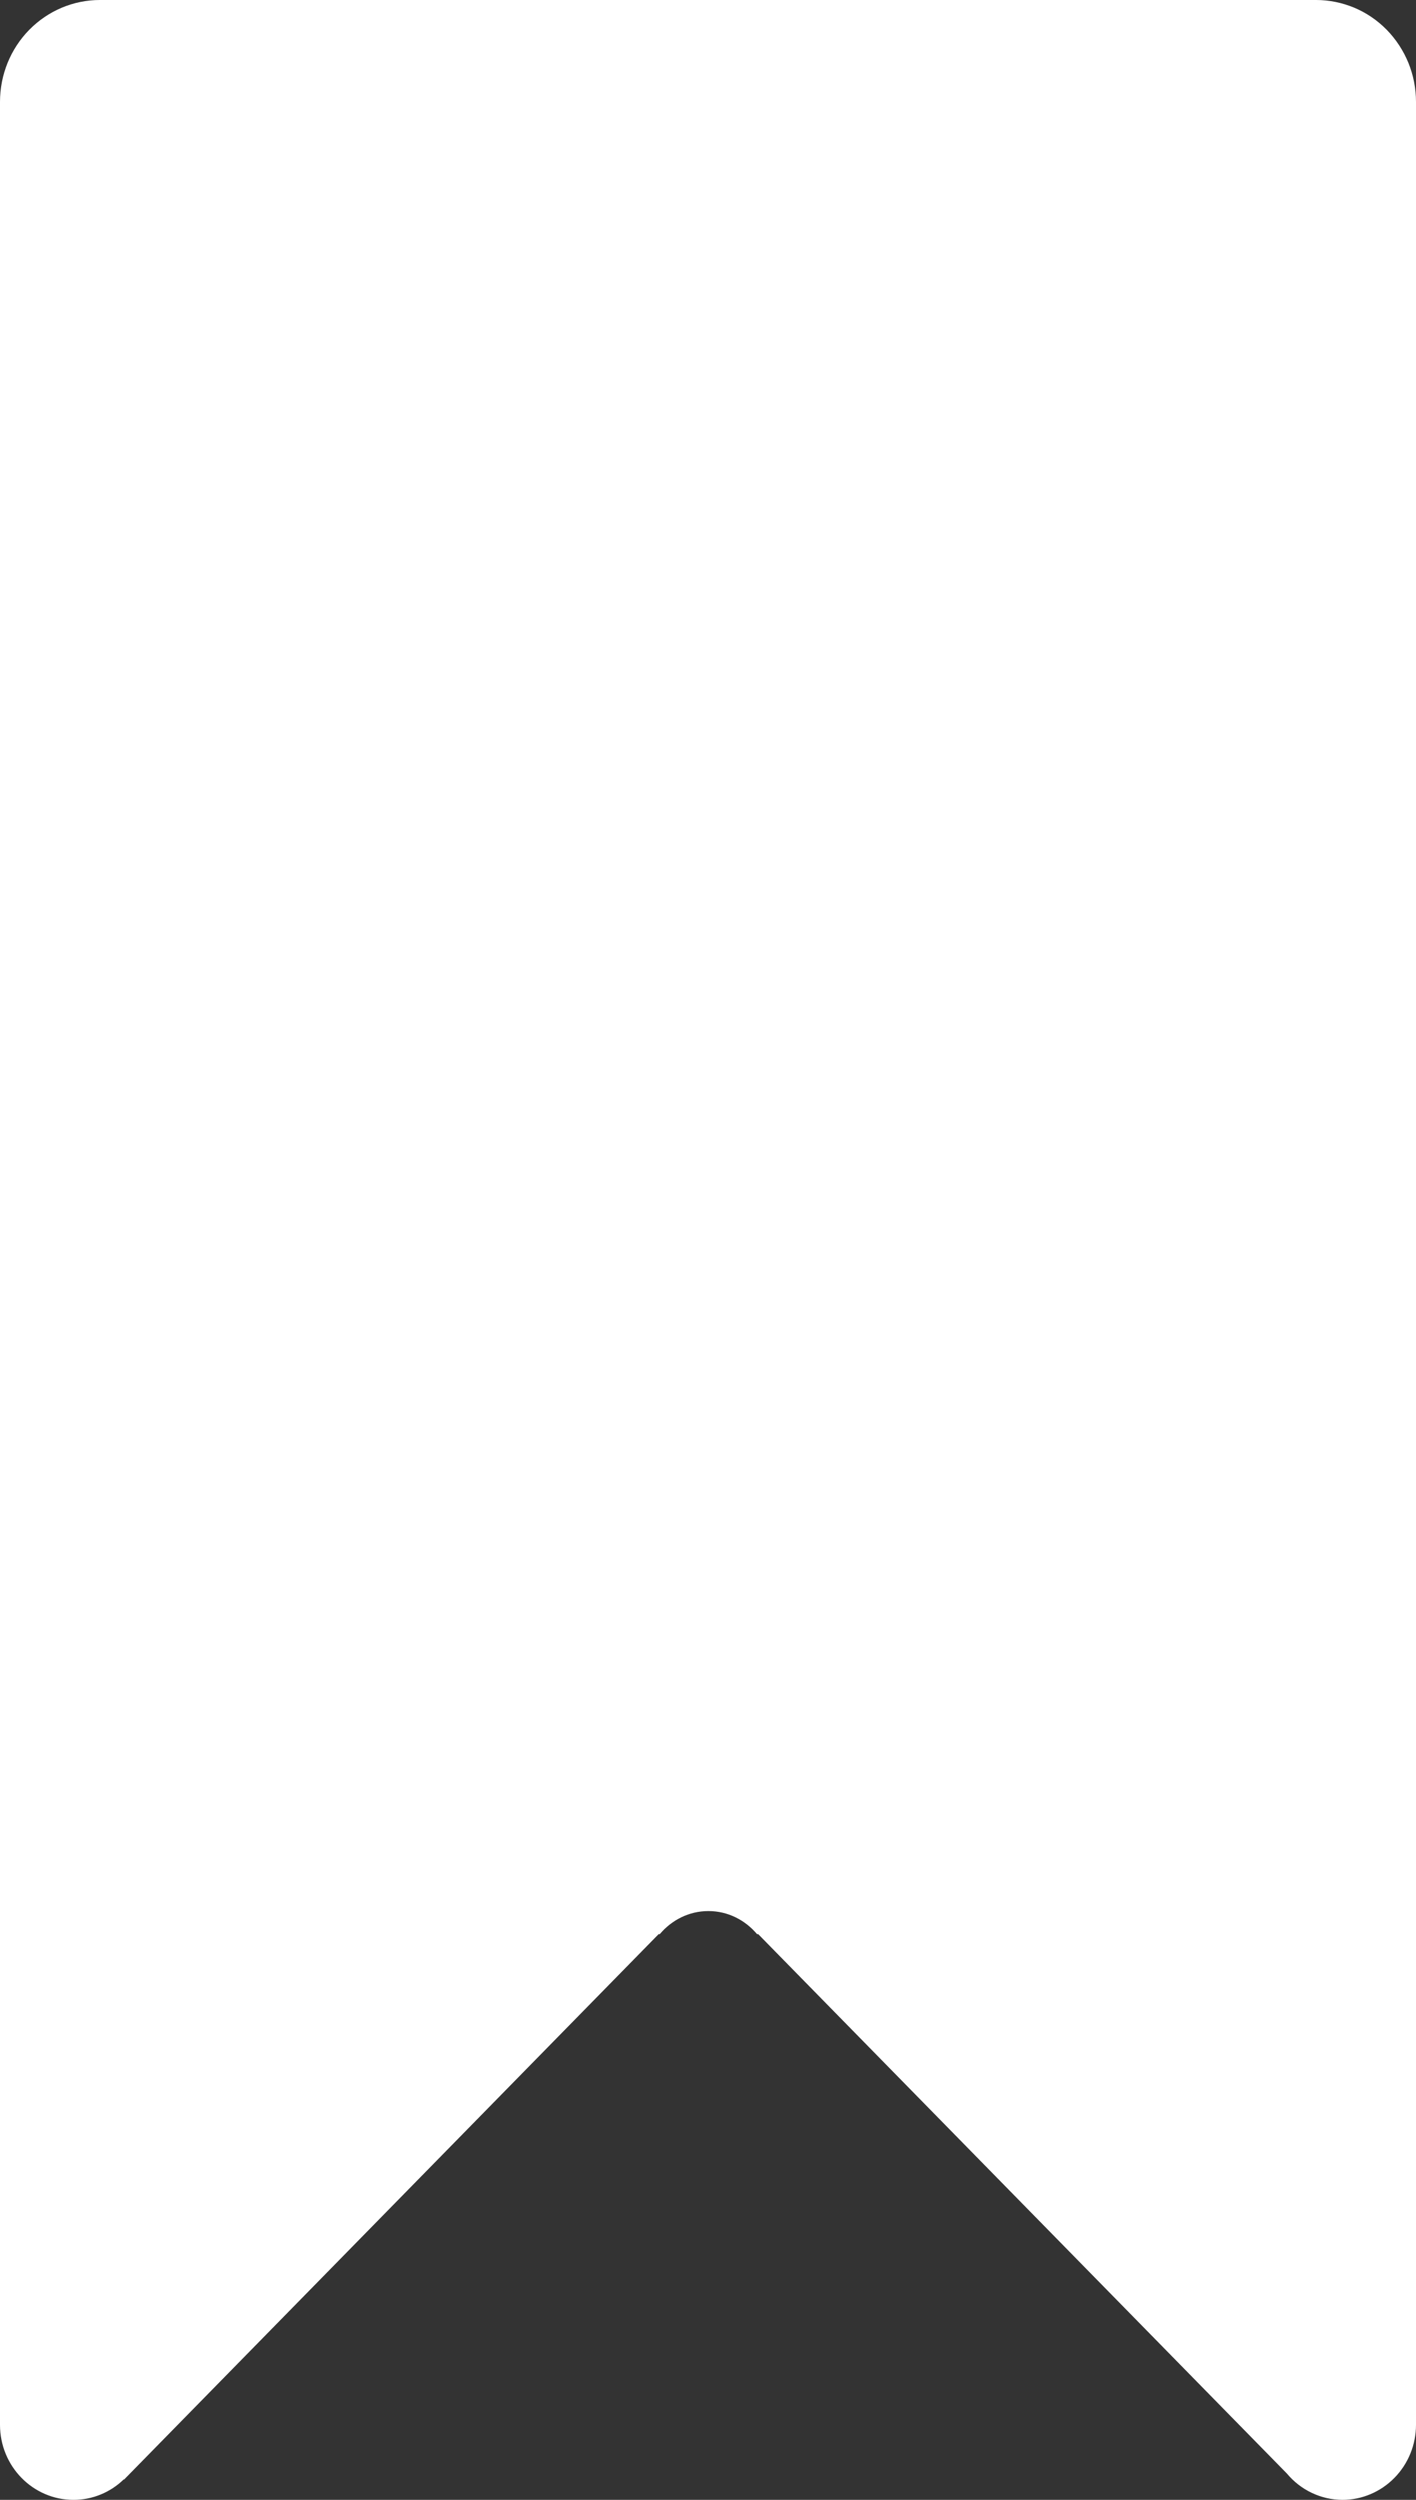
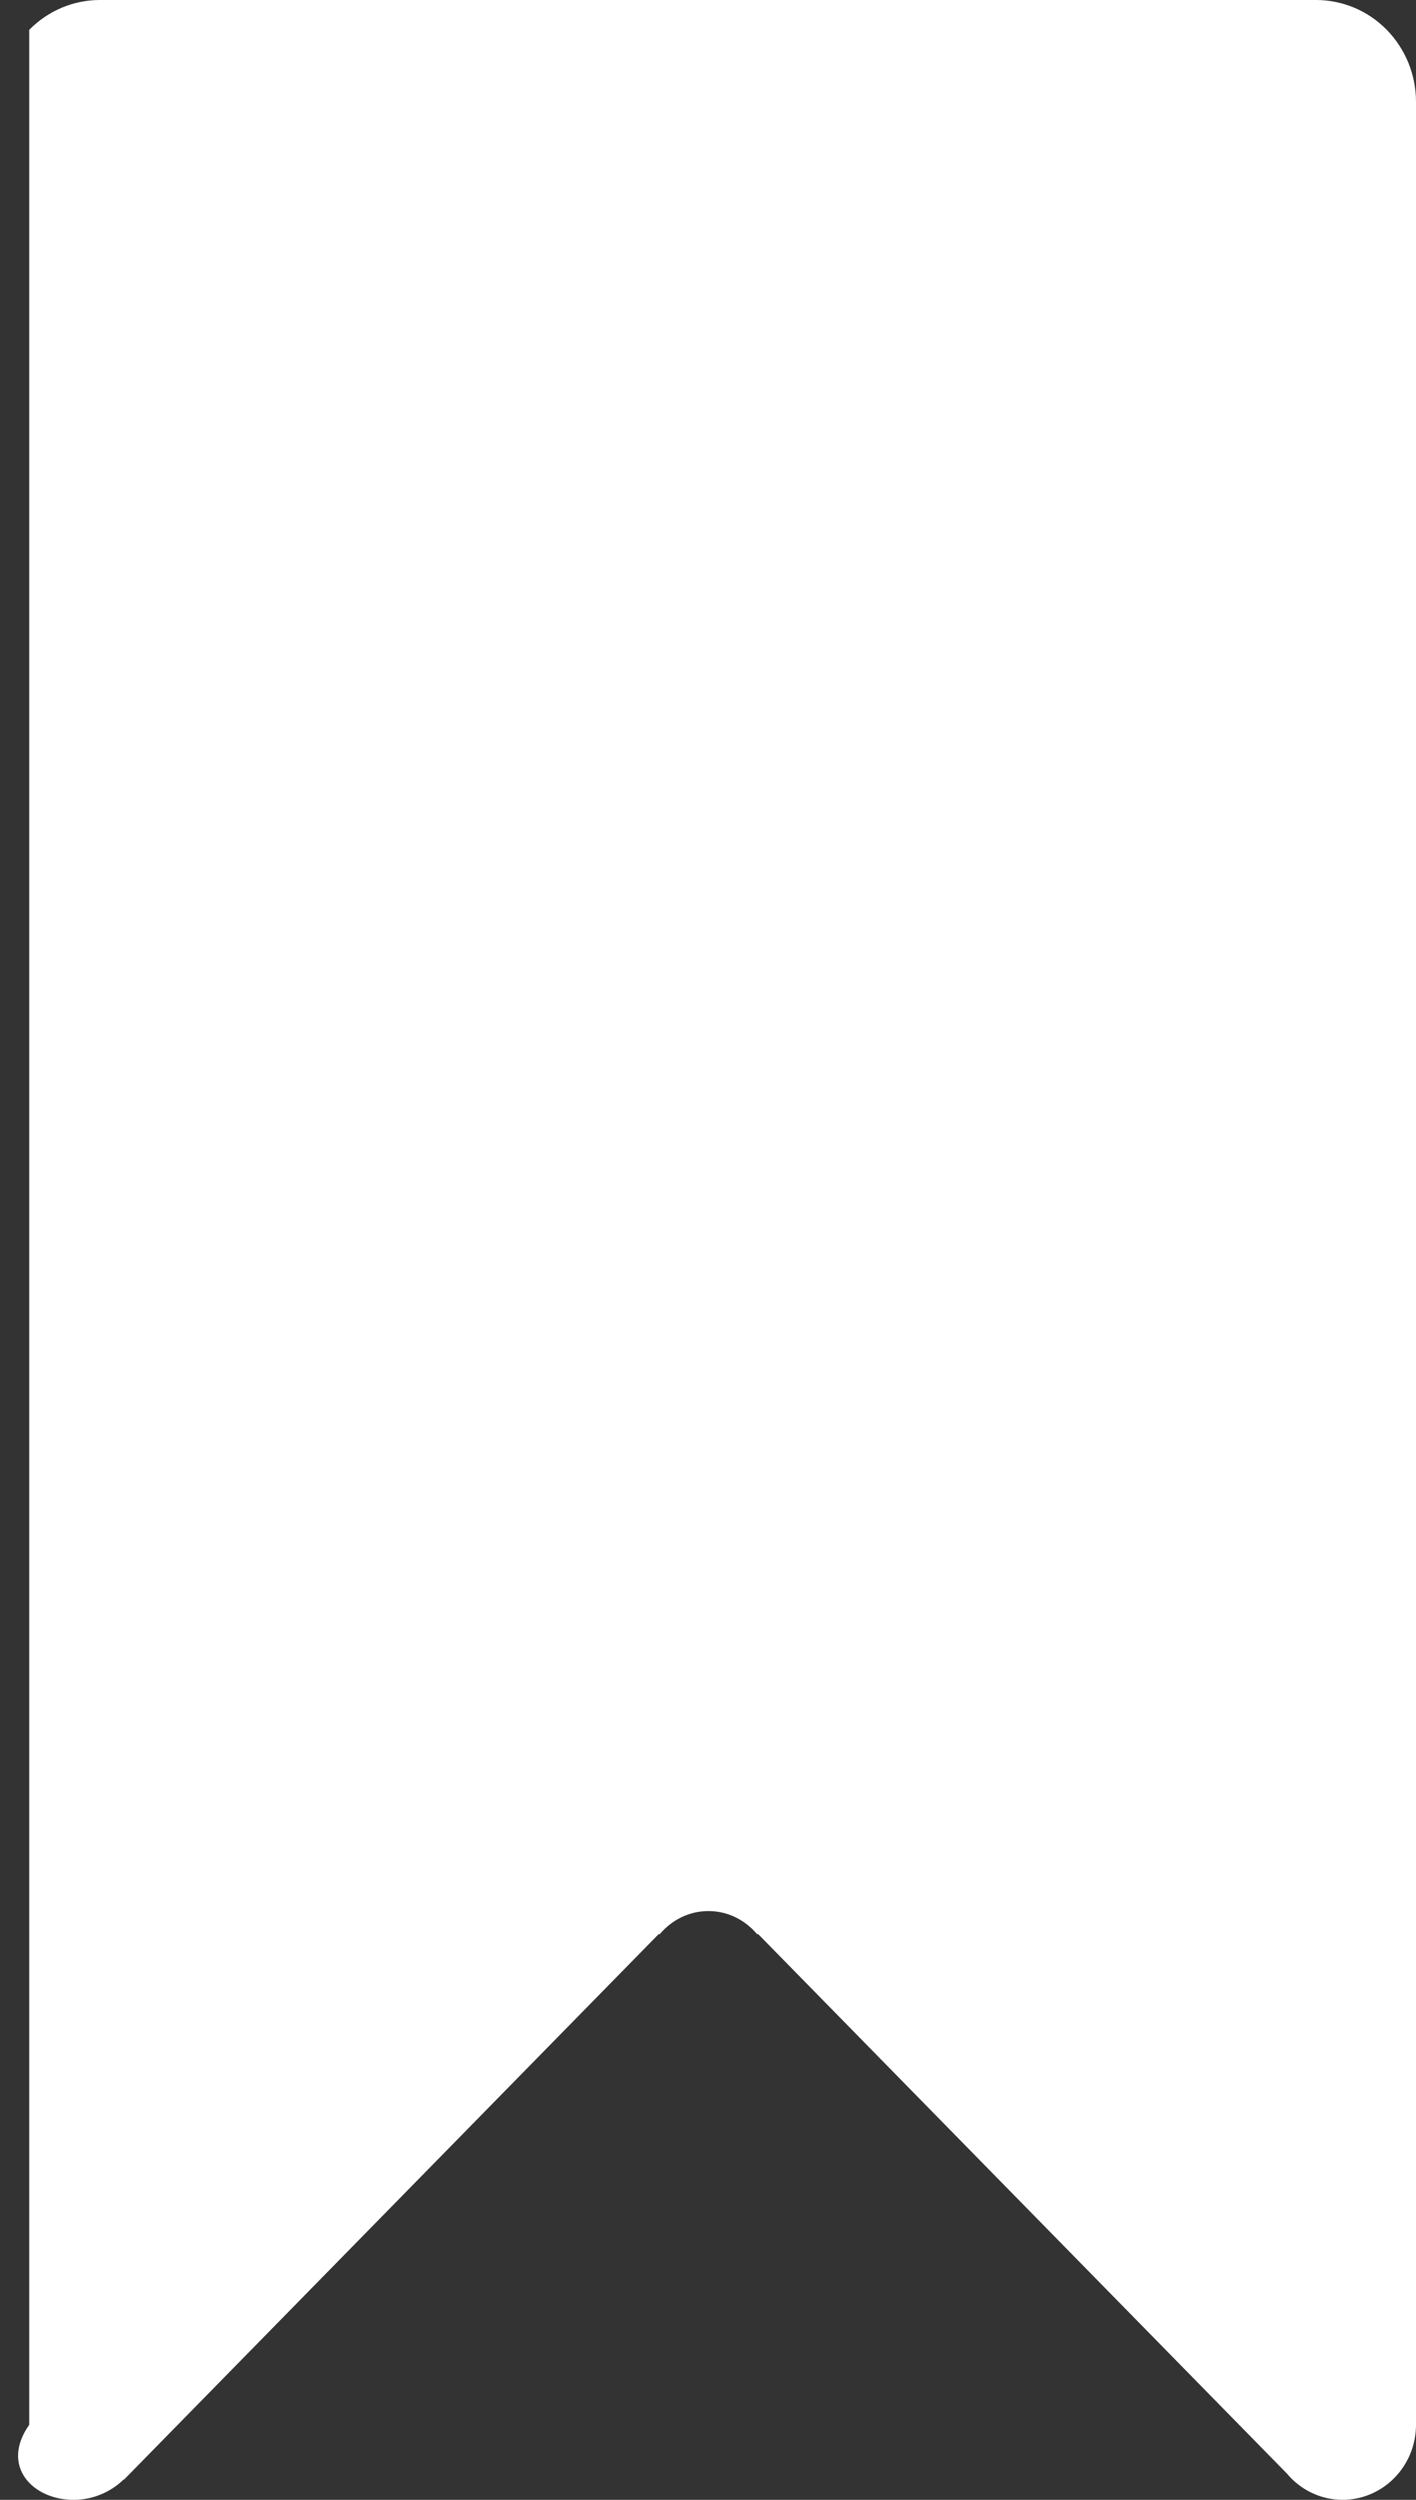
<svg xmlns="http://www.w3.org/2000/svg" width="17" height="30" viewBox="0 0 17 30" fill="none">
  <rect x="0" y="0" width="17" height="30" fill="#333333" stroke="none" />
-   <path d="M15.801 6.76184e-08H1.199C0.881 6.76184e-08 0.576 0.129 0.351 0.358C0.126 0.587 0 0.898 0 1.223V29.099C0 29.597 0.395 30 0.883 30C1.107 30 1.323 29.912 1.485 29.755H1.491L7.907 23.211H7.921C8.063 23.043 8.27 22.934 8.505 22.934C8.74 22.934 8.947 23.043 9.089 23.211H9.103L15.45 29.684C15.532 29.782 15.634 29.862 15.749 29.916C15.864 29.971 15.989 29.999 16.116 30C16.351 30 16.575 29.905 16.741 29.736C16.907 29.567 17 29.338 17 29.099V1.223C17 1.062 16.969 0.903 16.909 0.755C16.848 0.606 16.76 0.472 16.649 0.358C16.537 0.244 16.405 0.154 16.26 0.093C16.114 0.032 15.958 -5.33418e-05 15.801 6.76184e-08Z" fill="white" />
+   <path d="M15.801 6.76184e-08H1.199C0.881 6.76184e-08 0.576 0.129 0.351 0.358V29.099C0 29.597 0.395 30 0.883 30C1.107 30 1.323 29.912 1.485 29.755H1.491L7.907 23.211H7.921C8.063 23.043 8.27 22.934 8.505 22.934C8.74 22.934 8.947 23.043 9.089 23.211H9.103L15.45 29.684C15.532 29.782 15.634 29.862 15.749 29.916C15.864 29.971 15.989 29.999 16.116 30C16.351 30 16.575 29.905 16.741 29.736C16.907 29.567 17 29.338 17 29.099V1.223C17 1.062 16.969 0.903 16.909 0.755C16.848 0.606 16.76 0.472 16.649 0.358C16.537 0.244 16.405 0.154 16.26 0.093C16.114 0.032 15.958 -5.33418e-05 15.801 6.76184e-08Z" fill="white" />
</svg>